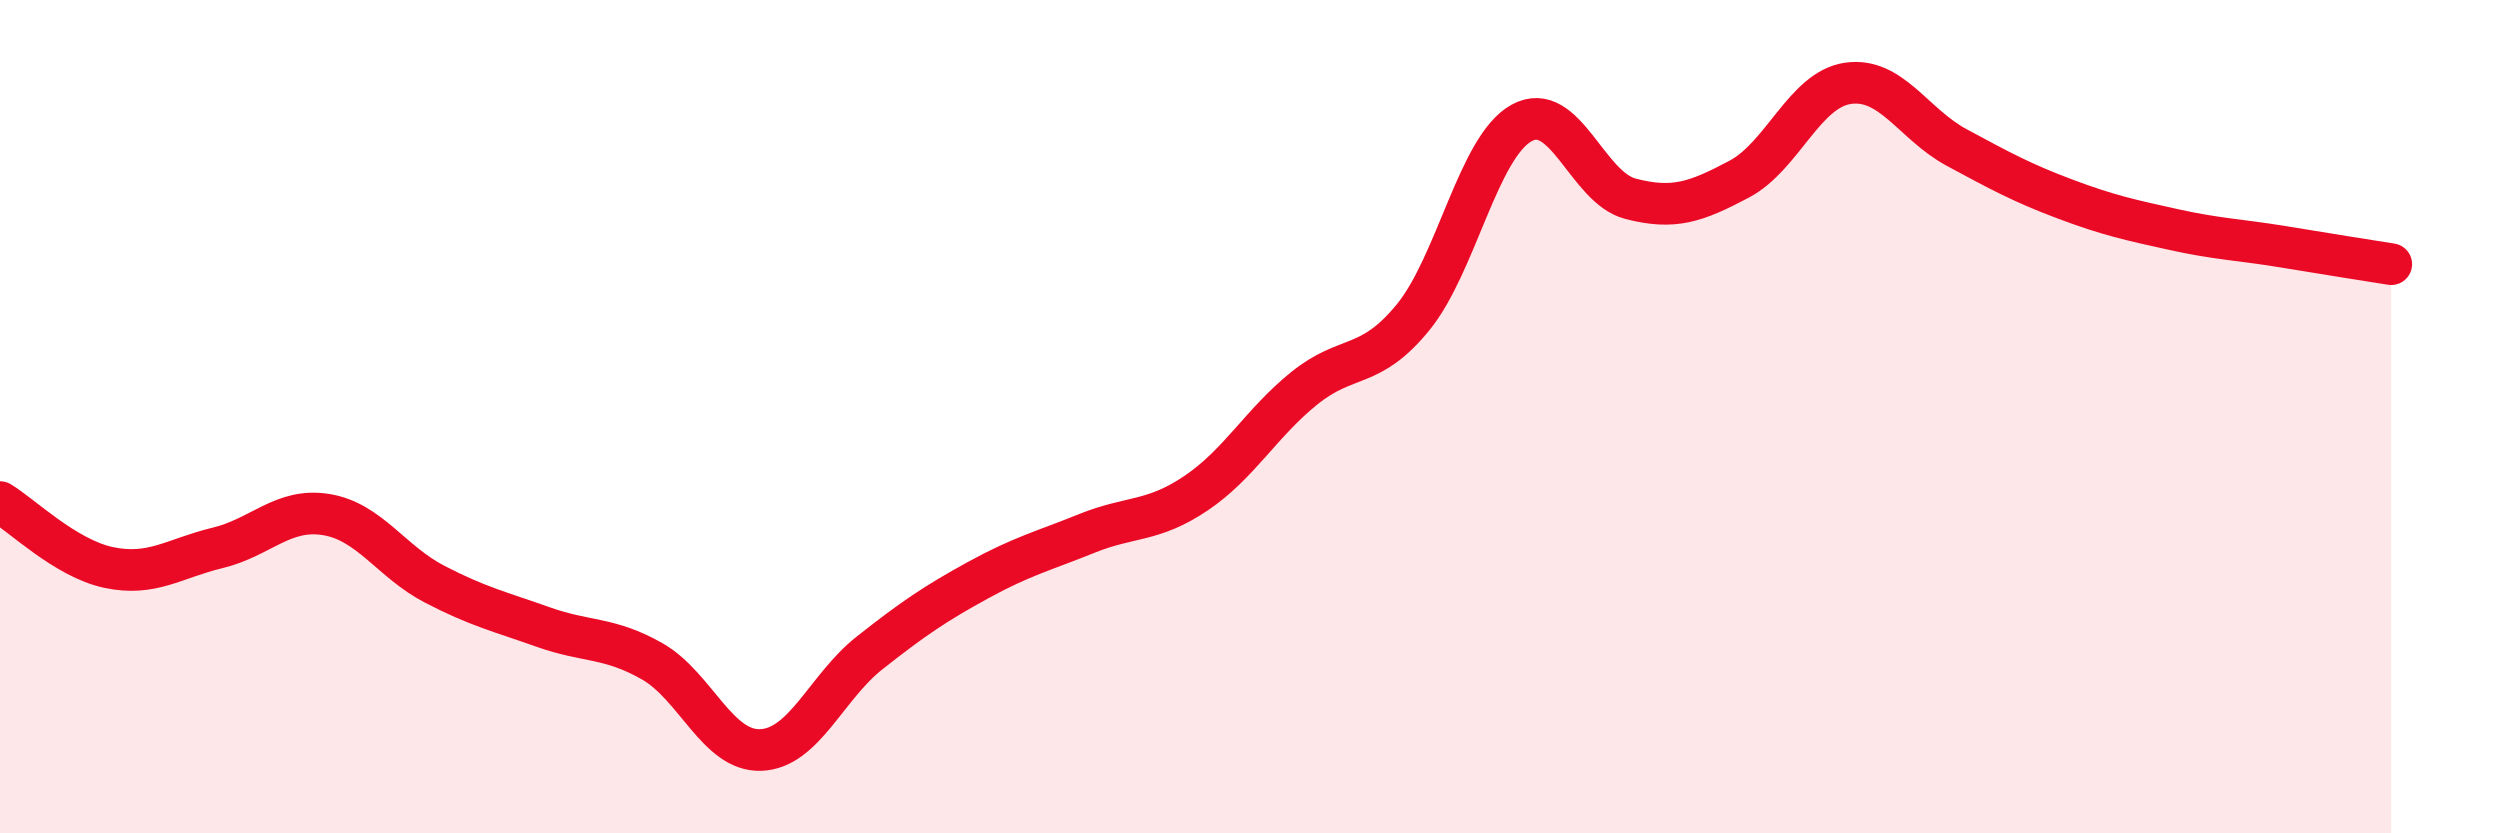
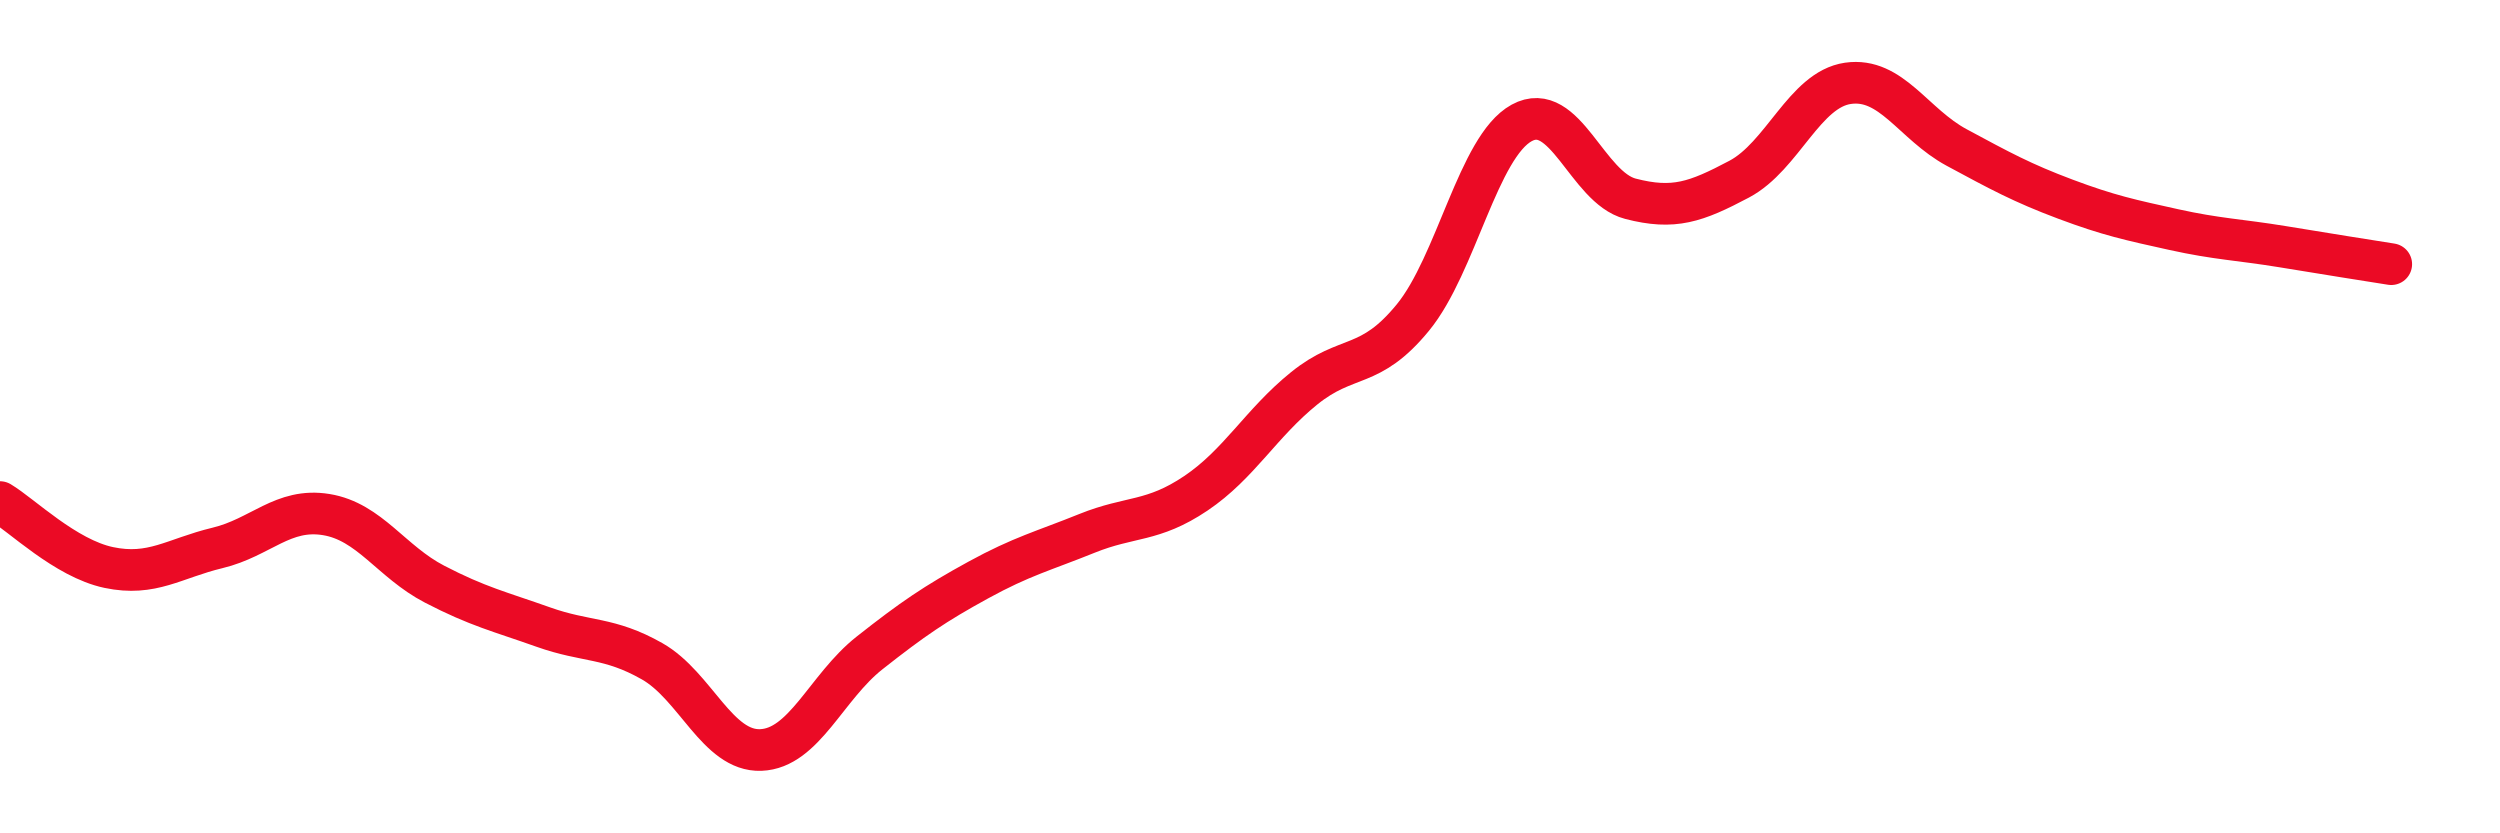
<svg xmlns="http://www.w3.org/2000/svg" width="60" height="20" viewBox="0 0 60 20">
-   <path d="M 0,12.05 C 0.52,12.36 1.57,13.4 2.61,13.62 C 3.65,13.84 4.18,13.4 5.22,13.15 C 6.26,12.9 6.79,12.18 7.83,12.35 C 8.87,12.52 9.39,13.48 10.43,14.02 C 11.47,14.56 12,14.68 13.04,15.05 C 14.08,15.42 14.61,15.28 15.65,15.87 C 16.69,16.46 17.22,18.04 18.26,18 C 19.3,17.96 19.83,16.49 20.87,15.67 C 21.91,14.85 22.44,14.49 23.48,13.92 C 24.52,13.35 25.05,13.22 26.09,12.8 C 27.13,12.38 27.66,12.54 28.7,11.84 C 29.74,11.14 30.26,10.16 31.3,9.32 C 32.34,8.48 32.87,8.89 33.91,7.62 C 34.95,6.35 35.48,3.52 36.52,2.95 C 37.56,2.38 38.09,4.5 39.13,4.77 C 40.17,5.04 40.7,4.85 41.74,4.3 C 42.78,3.75 43.31,2.15 44.35,2 C 45.39,1.85 45.92,2.98 46.96,3.54 C 48,4.1 48.53,4.39 49.57,4.78 C 50.61,5.17 51.13,5.28 52.17,5.51 C 53.21,5.74 53.74,5.75 54.78,5.92 C 55.82,6.09 56.87,6.26 57.39,6.34L57.39 20L0 20Z" fill="#EB0A25" opacity="0.1" stroke-linecap="round" stroke-linejoin="round" />
  <path d="M 0,12.05 C 0.52,12.36 1.57,13.4 2.61,13.62 C 3.65,13.84 4.18,13.4 5.22,13.15 C 6.26,12.9 6.79,12.18 7.83,12.35 C 8.87,12.52 9.39,13.48 10.43,14.02 C 11.47,14.56 12,14.68 13.04,15.05 C 14.08,15.42 14.61,15.28 15.65,15.87 C 16.69,16.46 17.22,18.04 18.26,18 C 19.3,17.96 19.83,16.49 20.87,15.67 C 21.91,14.85 22.44,14.49 23.48,13.92 C 24.52,13.35 25.05,13.22 26.09,12.8 C 27.13,12.38 27.66,12.54 28.7,11.84 C 29.74,11.14 30.26,10.16 31.3,9.32 C 32.34,8.48 32.87,8.89 33.91,7.62 C 34.95,6.35 35.48,3.52 36.52,2.95 C 37.56,2.38 38.09,4.5 39.13,4.77 C 40.17,5.04 40.7,4.85 41.74,4.3 C 42.78,3.75 43.31,2.15 44.35,2 C 45.39,1.85 45.92,2.98 46.96,3.54 C 48,4.1 48.53,4.39 49.57,4.78 C 50.61,5.17 51.13,5.28 52.17,5.51 C 53.21,5.74 53.74,5.75 54.78,5.92 C 55.82,6.09 56.87,6.26 57.39,6.34" stroke="#EB0A25" stroke-width="1" fill="none" stroke-linecap="round" stroke-linejoin="round" />
</svg>